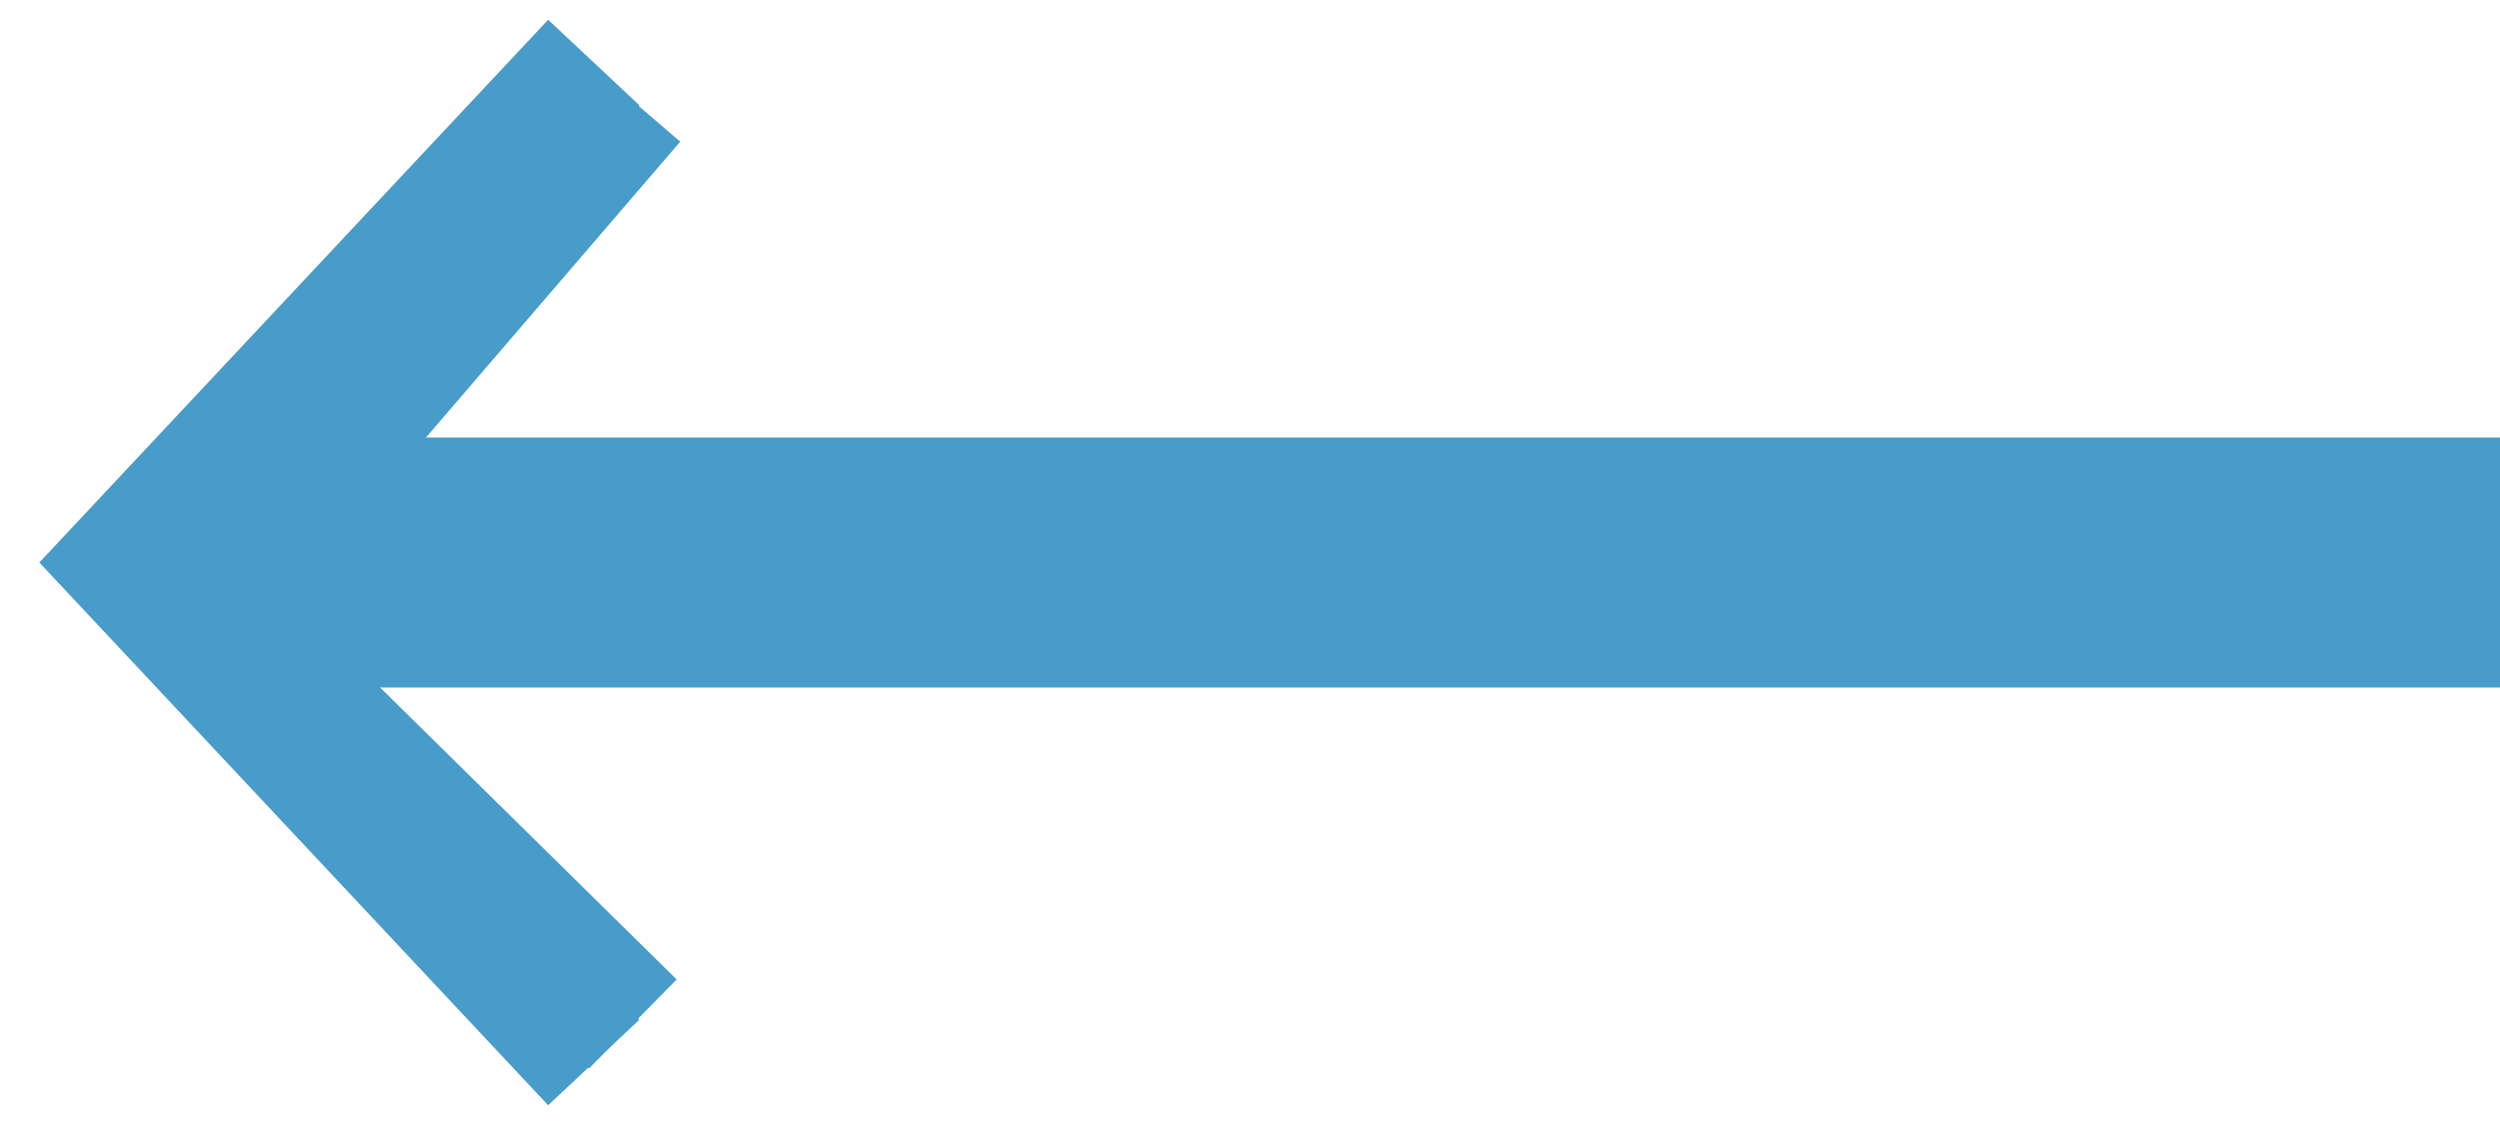
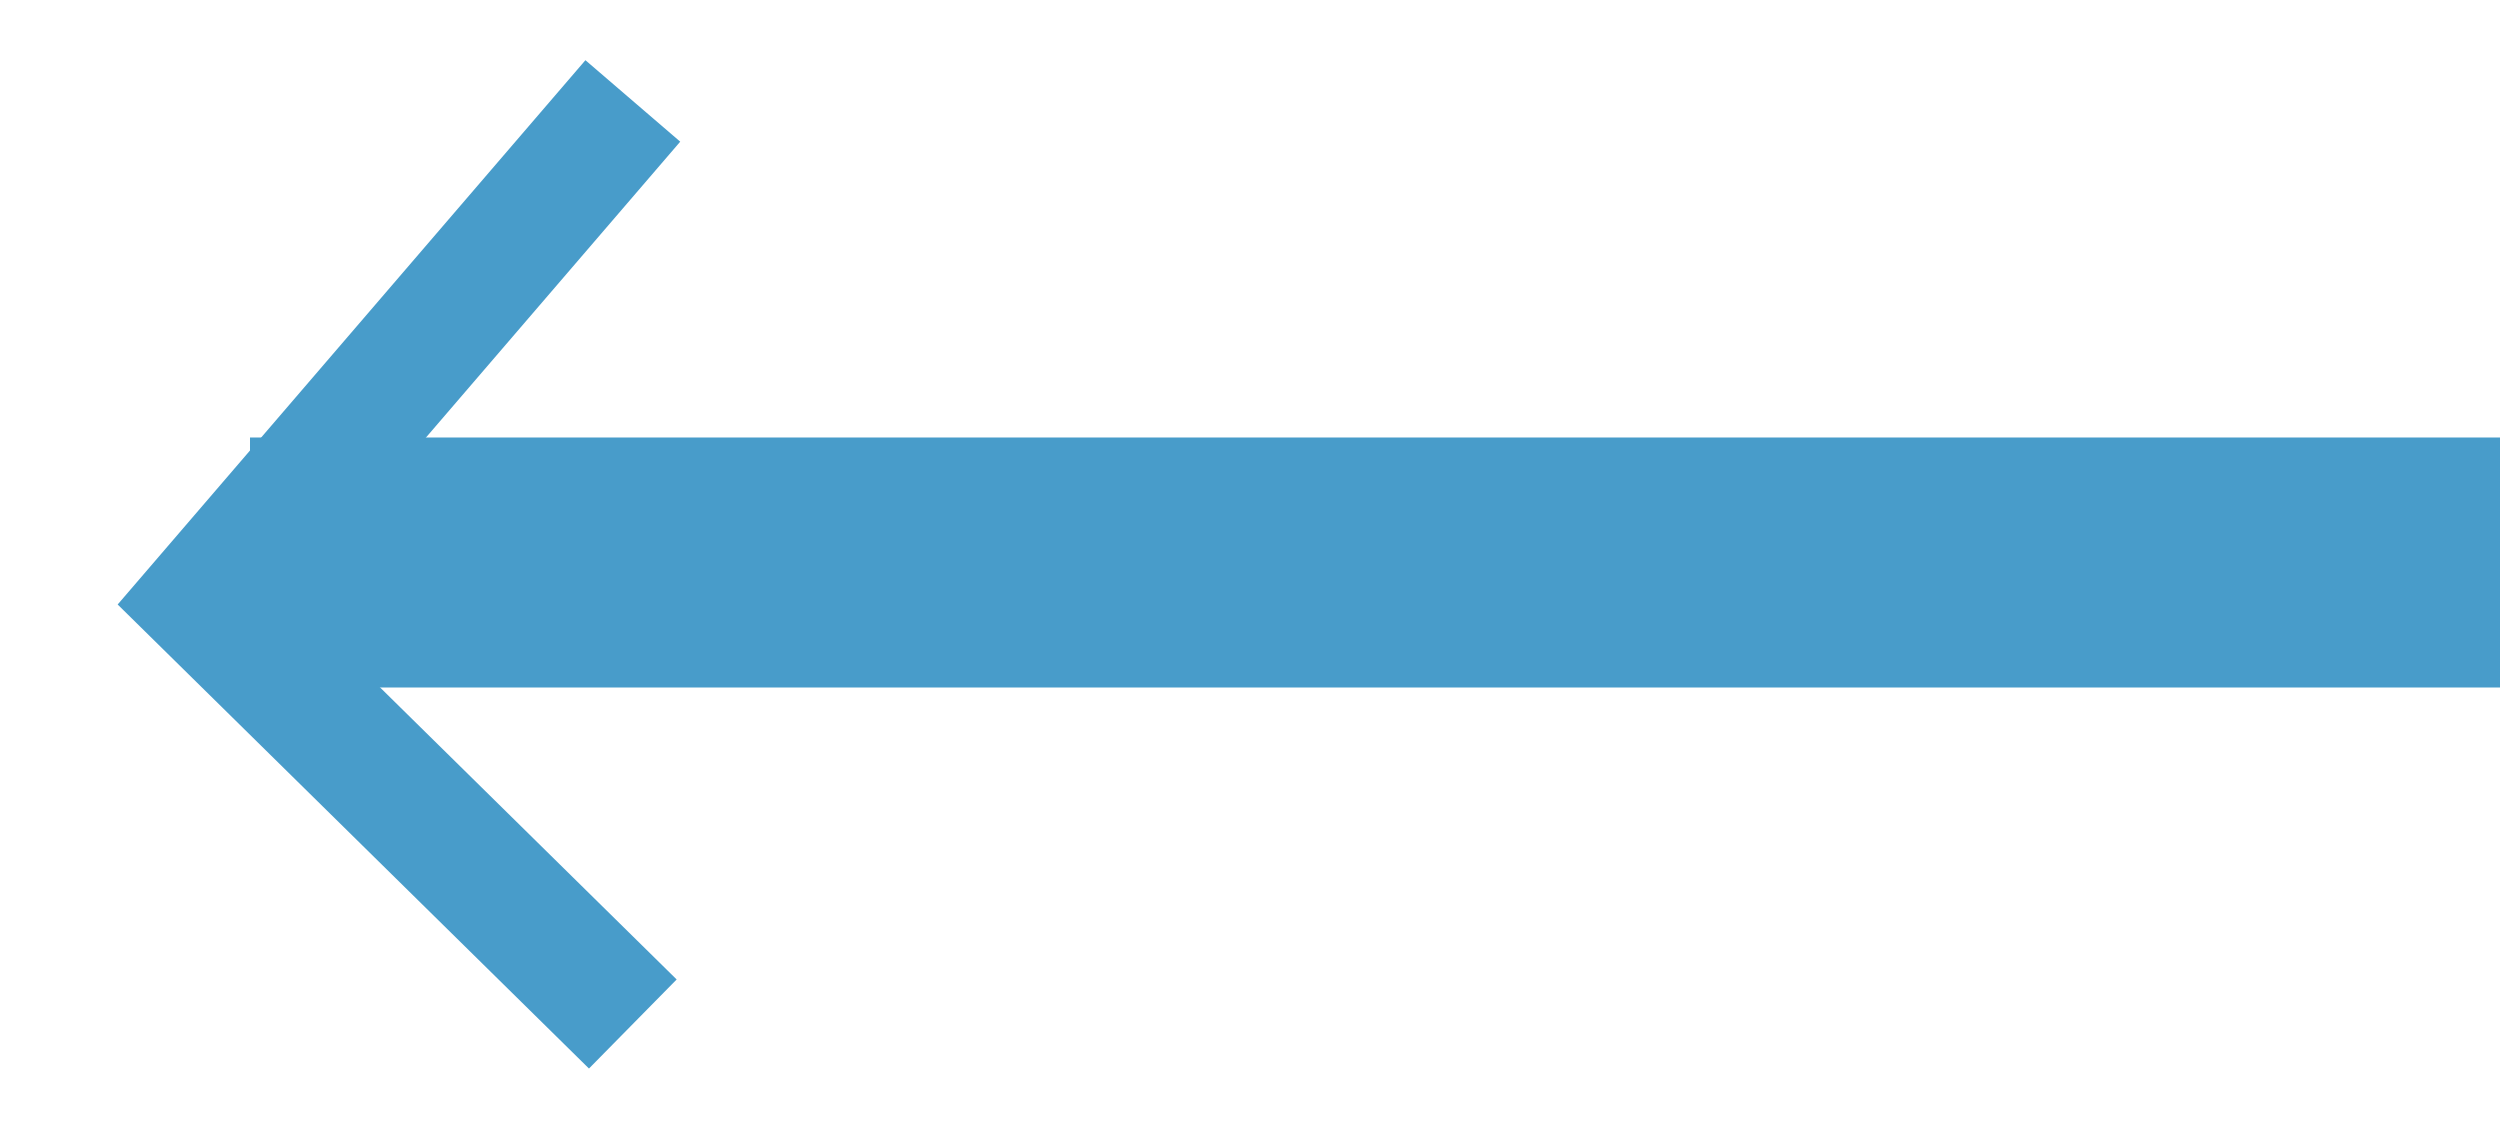
<svg xmlns="http://www.w3.org/2000/svg" width="40" height="18" viewBox="0 0 40 18" fill="none">
-   <path d="M9.5 17L2 9L9.5 1" stroke="#489CCA" stroke-width="2" />
  <path d="M10.125 16.384L3.25 9.615L10.125 1.615" stroke="#489CCA" stroke-width="2" />
  <rect x="4" y="7" width="36" height="4" fill="#489CCA" />
</svg>